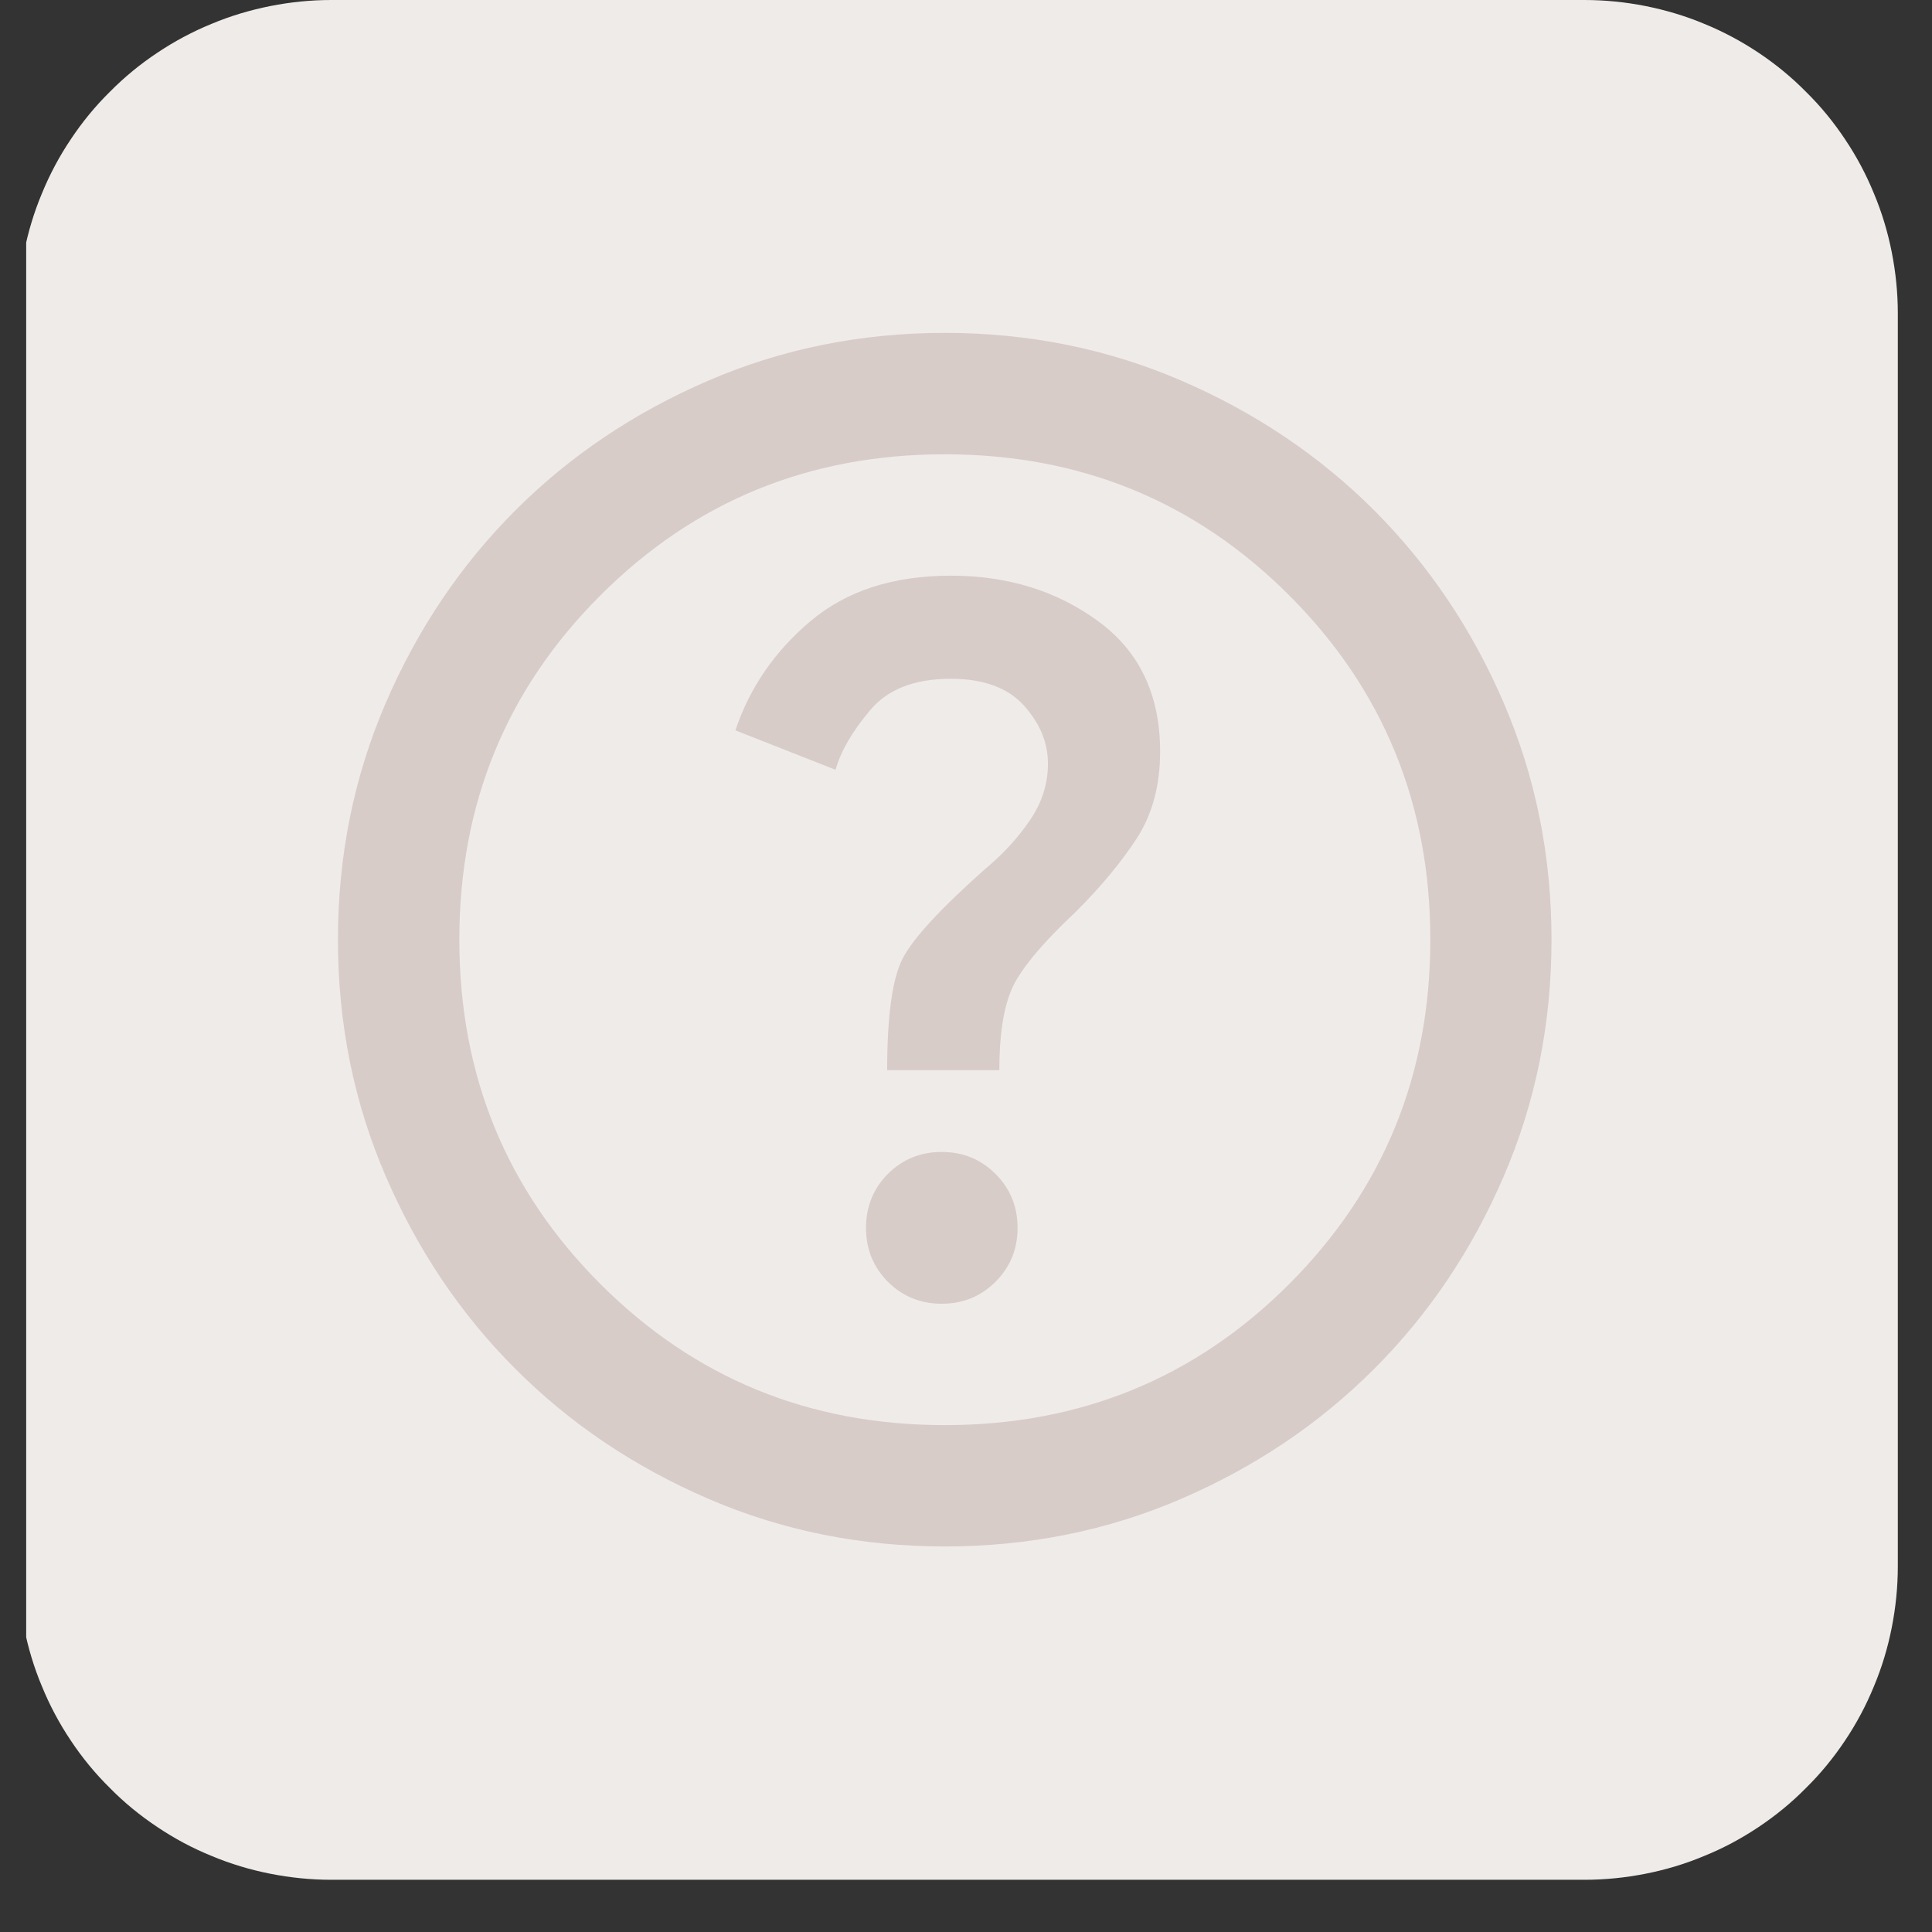
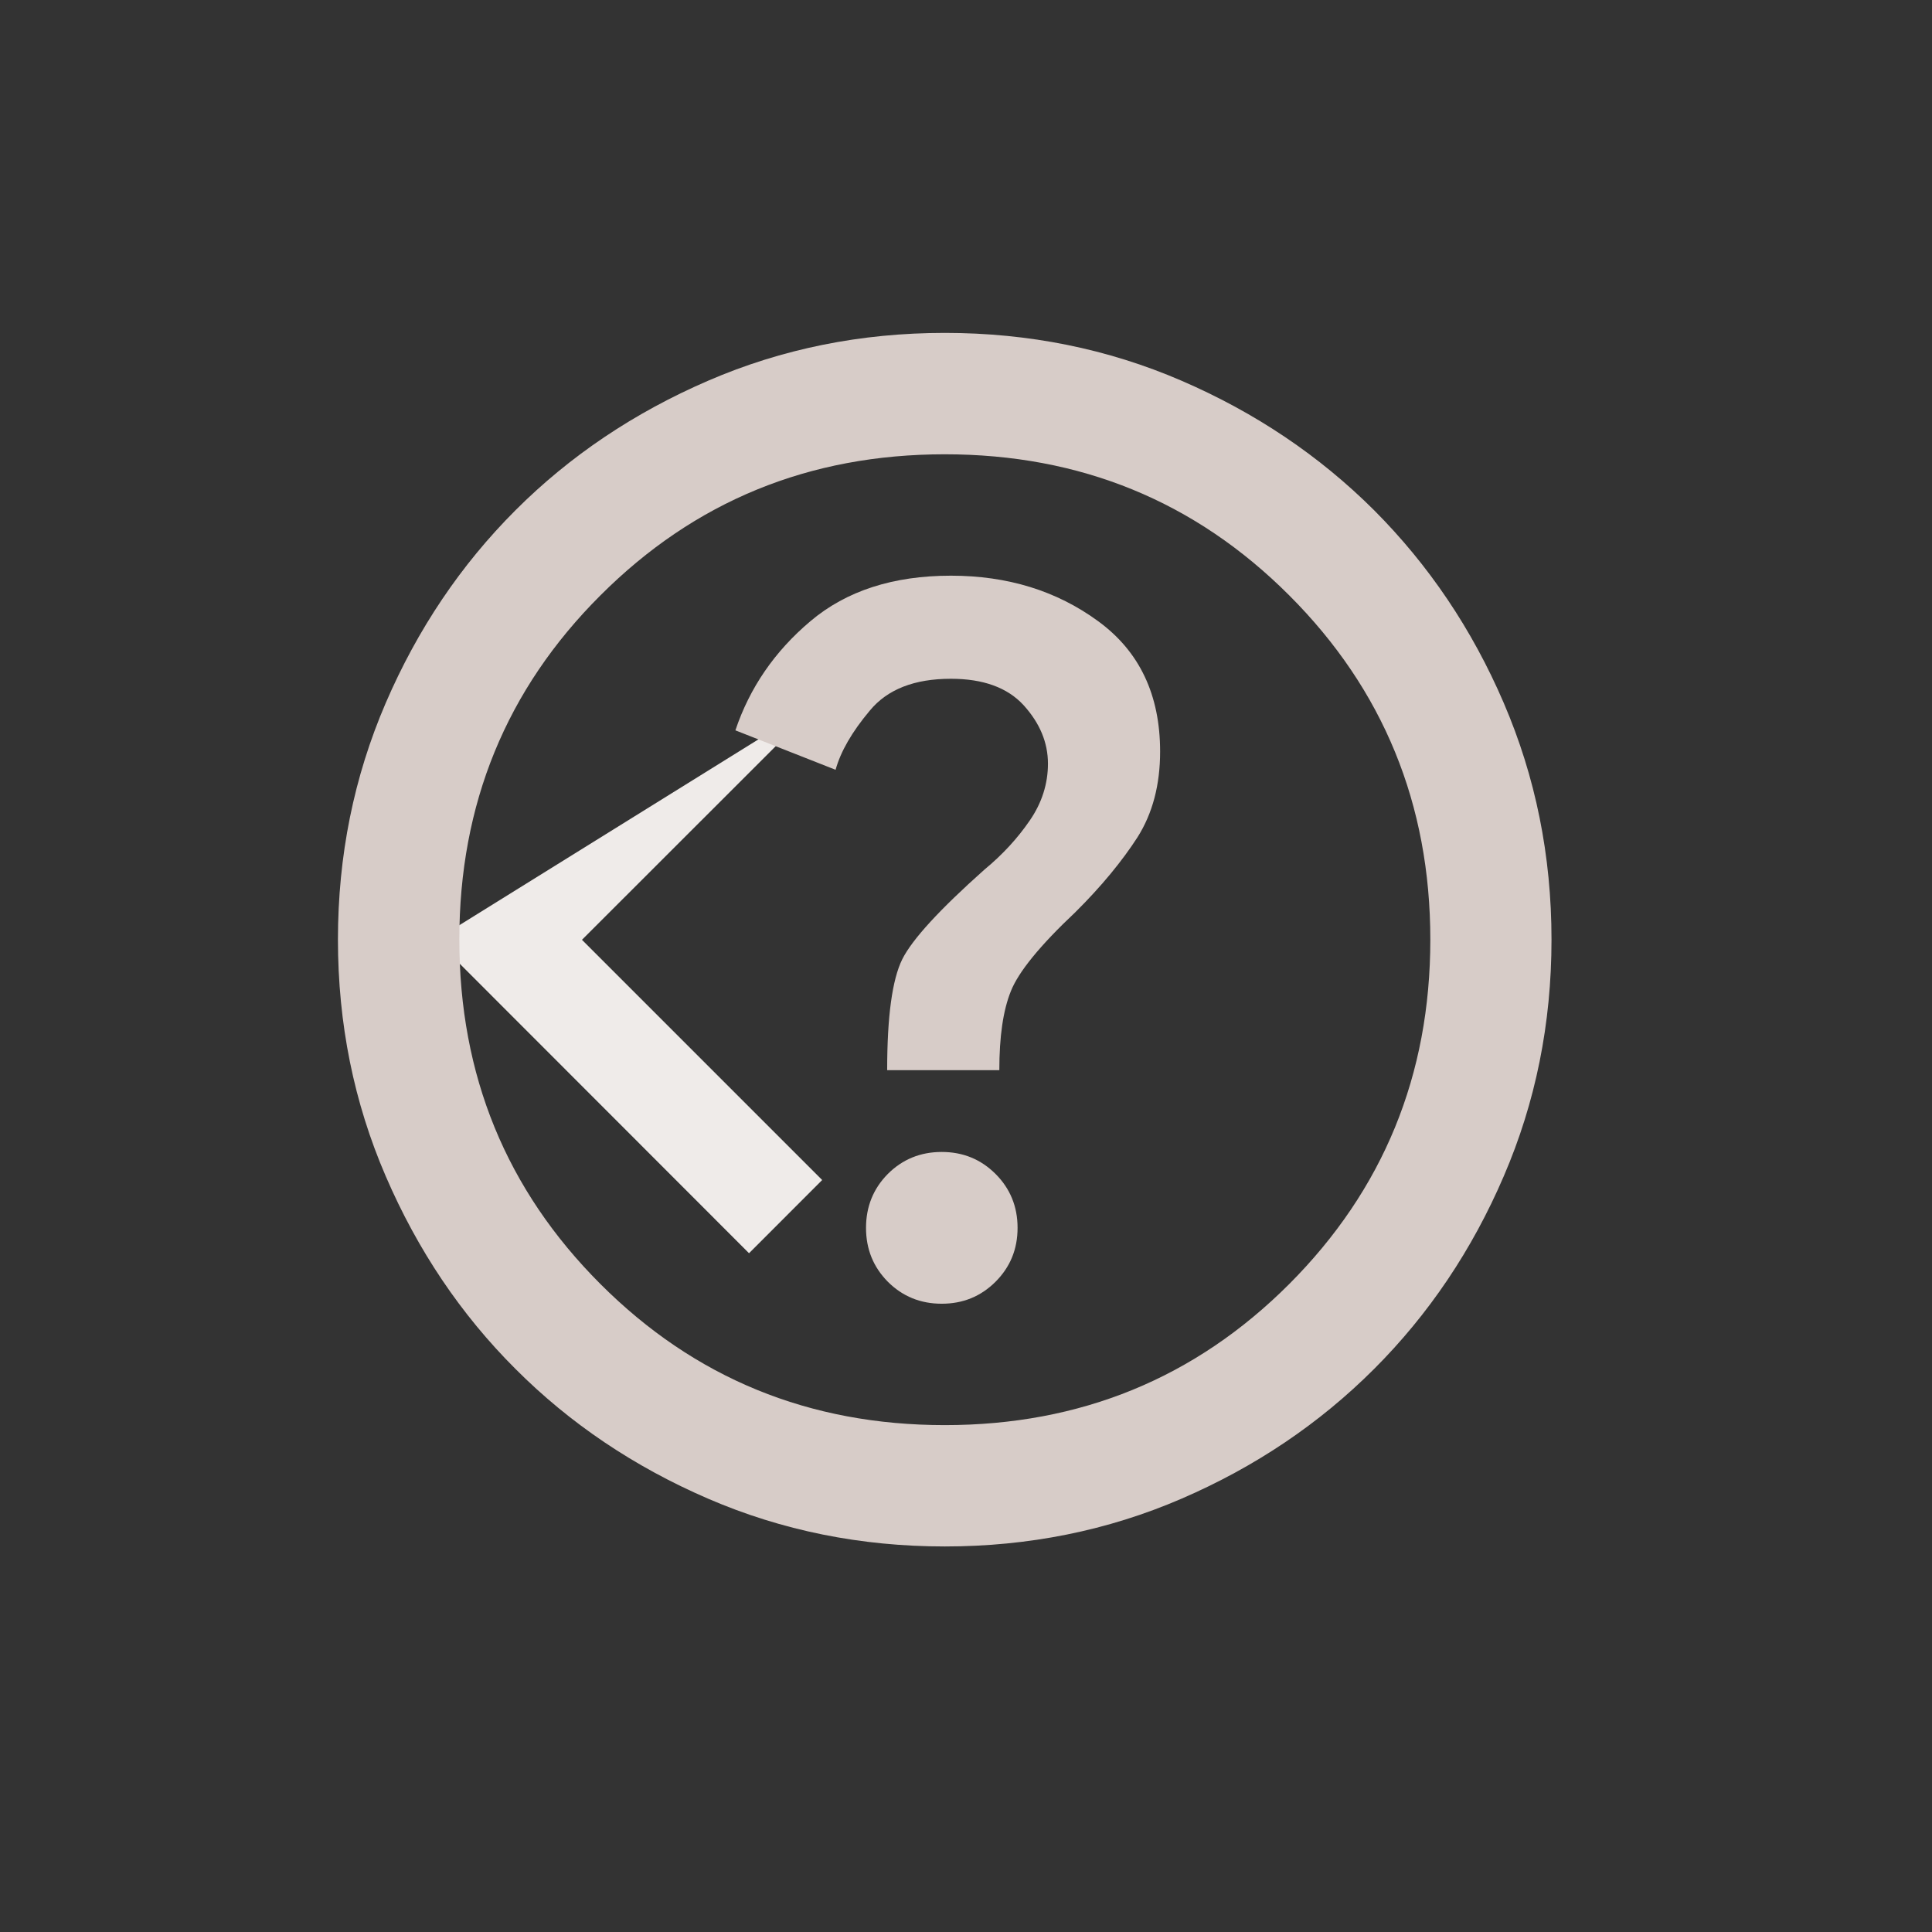
<svg xmlns="http://www.w3.org/2000/svg" width="48" zoomAndPan="magnify" viewBox="0 0 36 36" height="48" preserveAspectRatio="xMidYMid meet" version="1.0">
  <rect x="0" y="0" width="36" height="36" fill="#333333" stroke="none" />
  <defs>
    <clipPath id="15b87265c0">
-       <path d="M 0.488 0 L 35.461 0 L 35.461 35.027 L 0.488 35.027 Z M 0.488 0 " clip-rule="nonzero" />
-     </clipPath>
+       </clipPath>
  </defs>
  <g clip-path="url(#15b87265c0)">
-     <path fill="#efebe9" d="M 6.172 0 L 29.523 0 C 29.91 0 30.289 0.039 30.664 0.113 C 31.039 0.188 31.406 0.297 31.758 0.445 C 32.113 0.59 32.449 0.77 32.77 0.984 C 33.086 1.195 33.383 1.438 33.652 1.711 C 33.926 1.98 34.168 2.277 34.379 2.594 C 34.594 2.914 34.773 3.25 34.918 3.605 C 35.066 3.957 35.176 4.324 35.25 4.699 C 35.324 5.074 35.363 5.453 35.363 5.836 L 35.363 29.188 C 35.363 29.574 35.324 29.953 35.25 30.328 C 35.176 30.703 35.066 31.07 34.918 31.422 C 34.773 31.777 34.594 32.113 34.379 32.434 C 34.168 32.75 33.926 33.047 33.652 33.316 C 33.383 33.59 33.086 33.832 32.77 34.043 C 32.449 34.258 32.113 34.438 31.758 34.582 C 31.406 34.73 31.039 34.84 30.664 34.914 C 30.289 34.988 29.91 35.027 29.523 35.027 L 6.172 35.027 C 5.789 35.027 5.41 34.988 5.035 34.914 C 4.66 34.84 4.293 34.73 3.941 34.582 C 3.586 34.438 3.25 34.258 2.93 34.043 C 2.613 33.832 2.316 33.59 2.047 33.316 C 1.773 33.047 1.531 32.75 1.32 32.434 C 1.105 32.113 0.926 31.777 0.781 31.422 C 0.633 31.07 0.523 30.703 0.449 30.328 C 0.375 29.953 0.336 29.574 0.336 29.188 L 0.336 5.836 C 0.336 5.453 0.375 5.074 0.449 4.699 C 0.523 4.324 0.633 3.957 0.781 3.605 C 0.926 3.25 1.105 2.914 1.32 2.594 C 1.531 2.277 1.773 1.98 2.047 1.711 C 2.316 1.438 2.613 1.195 2.93 0.984 C 3.25 0.77 3.586 0.59 3.941 0.445 C 4.293 0.297 4.66 0.188 5.035 0.113 C 5.41 0.039 5.789 0 6.172 0 Z M 6.172 0 " fill-opacity="1" fill-rule="nonzero" />
-   </g>
-   <path fill="#efebe9" d="M 20.379 21.988 L 24.855 17.512 L 20.379 13.039 L 21.742 11.676 L 27.578 17.512 L 21.742 23.352 Z M 20.379 21.988 " fill-opacity="1" fill-rule="nonzero" />
-   <path fill="#efebe9" d="M 10.844 17.512 L 15.32 21.988 L 13.957 23.352 L 8.121 17.512 L 13.957 11.676 L 15.32 13.039 Z M 10.844 17.512 " fill-opacity="1" fill-rule="nonzero" />
+     </g>
+   <path fill="#efebe9" d="M 10.844 17.512 L 15.32 21.988 L 13.957 23.352 L 8.121 17.512 L 15.32 13.039 Z M 10.844 17.512 " fill-opacity="1" fill-rule="nonzero" />
  <path fill="#d7ccc8" d="M 17.547 24.293 C 17.945 24.293 18.277 24.156 18.551 23.883 C 18.824 23.609 18.961 23.277 18.961 22.879 C 18.961 22.484 18.824 22.148 18.551 21.875 C 18.277 21.602 17.945 21.465 17.547 21.465 C 17.152 21.465 16.816 21.602 16.543 21.875 C 16.273 22.148 16.137 22.484 16.137 22.879 C 16.137 23.277 16.273 23.609 16.543 23.883 C 16.816 24.156 17.152 24.293 17.547 24.293 Z M 16.531 19.941 L 18.621 19.941 C 18.621 19.316 18.691 18.828 18.836 18.469 C 18.977 18.113 19.375 17.621 20.035 17 C 20.527 16.512 20.91 16.043 21.195 15.602 C 21.477 15.156 21.617 14.625 21.617 14.004 C 21.617 12.949 21.234 12.137 20.461 11.574 C 19.688 11.008 18.773 10.727 17.719 10.727 C 16.645 10.727 15.773 11.008 15.102 11.574 C 14.434 12.137 13.969 12.816 13.703 13.609 L 15.57 14.344 C 15.664 14.004 15.875 13.637 16.207 13.242 C 16.535 12.844 17.039 12.648 17.719 12.648 C 18.32 12.648 18.773 12.812 19.074 13.141 C 19.375 13.473 19.527 13.836 19.527 14.23 C 19.527 14.605 19.414 14.961 19.188 15.289 C 18.961 15.621 18.68 15.926 18.34 16.207 C 17.512 16.945 17 17.5 16.812 17.875 C 16.625 18.254 16.531 18.941 16.531 19.941 Z M 17.605 28.816 C 16.039 28.816 14.57 28.52 13.195 27.926 C 11.82 27.332 10.621 26.527 9.605 25.508 C 8.586 24.492 7.781 23.293 7.188 21.918 C 6.594 20.543 6.297 19.074 6.297 17.508 C 6.297 15.945 6.594 14.477 7.188 13.098 C 7.781 11.723 8.586 10.527 9.605 9.508 C 10.621 8.492 11.82 7.688 13.195 7.094 C 14.57 6.5 16.039 6.203 17.605 6.203 C 19.168 6.203 20.641 6.5 22.016 7.094 C 23.391 7.688 24.586 8.492 25.605 9.508 C 26.621 10.527 27.43 11.723 28.02 13.098 C 28.613 14.477 28.91 15.945 28.91 17.508 C 28.91 19.074 28.613 20.543 28.02 21.918 C 27.43 23.293 26.621 24.492 25.605 25.508 C 24.586 26.527 23.391 27.332 22.016 27.926 C 20.641 28.52 19.168 28.816 17.605 28.816 Z M 17.605 26.555 C 20.129 26.555 22.27 25.68 24.023 23.926 C 25.773 22.172 26.652 20.035 26.652 17.508 C 26.652 14.984 25.773 12.844 24.023 11.094 C 22.27 9.34 20.129 8.465 17.605 8.465 C 15.078 8.465 12.941 9.34 11.188 11.094 C 9.434 12.844 8.559 14.984 8.559 17.508 C 8.559 20.035 9.434 22.172 11.188 23.926 C 12.941 25.68 15.078 26.555 17.605 26.555 Z M 17.605 17.508 Z M 17.605 17.508 " fill-opacity="1" fill-rule="nonzero" />
</svg>